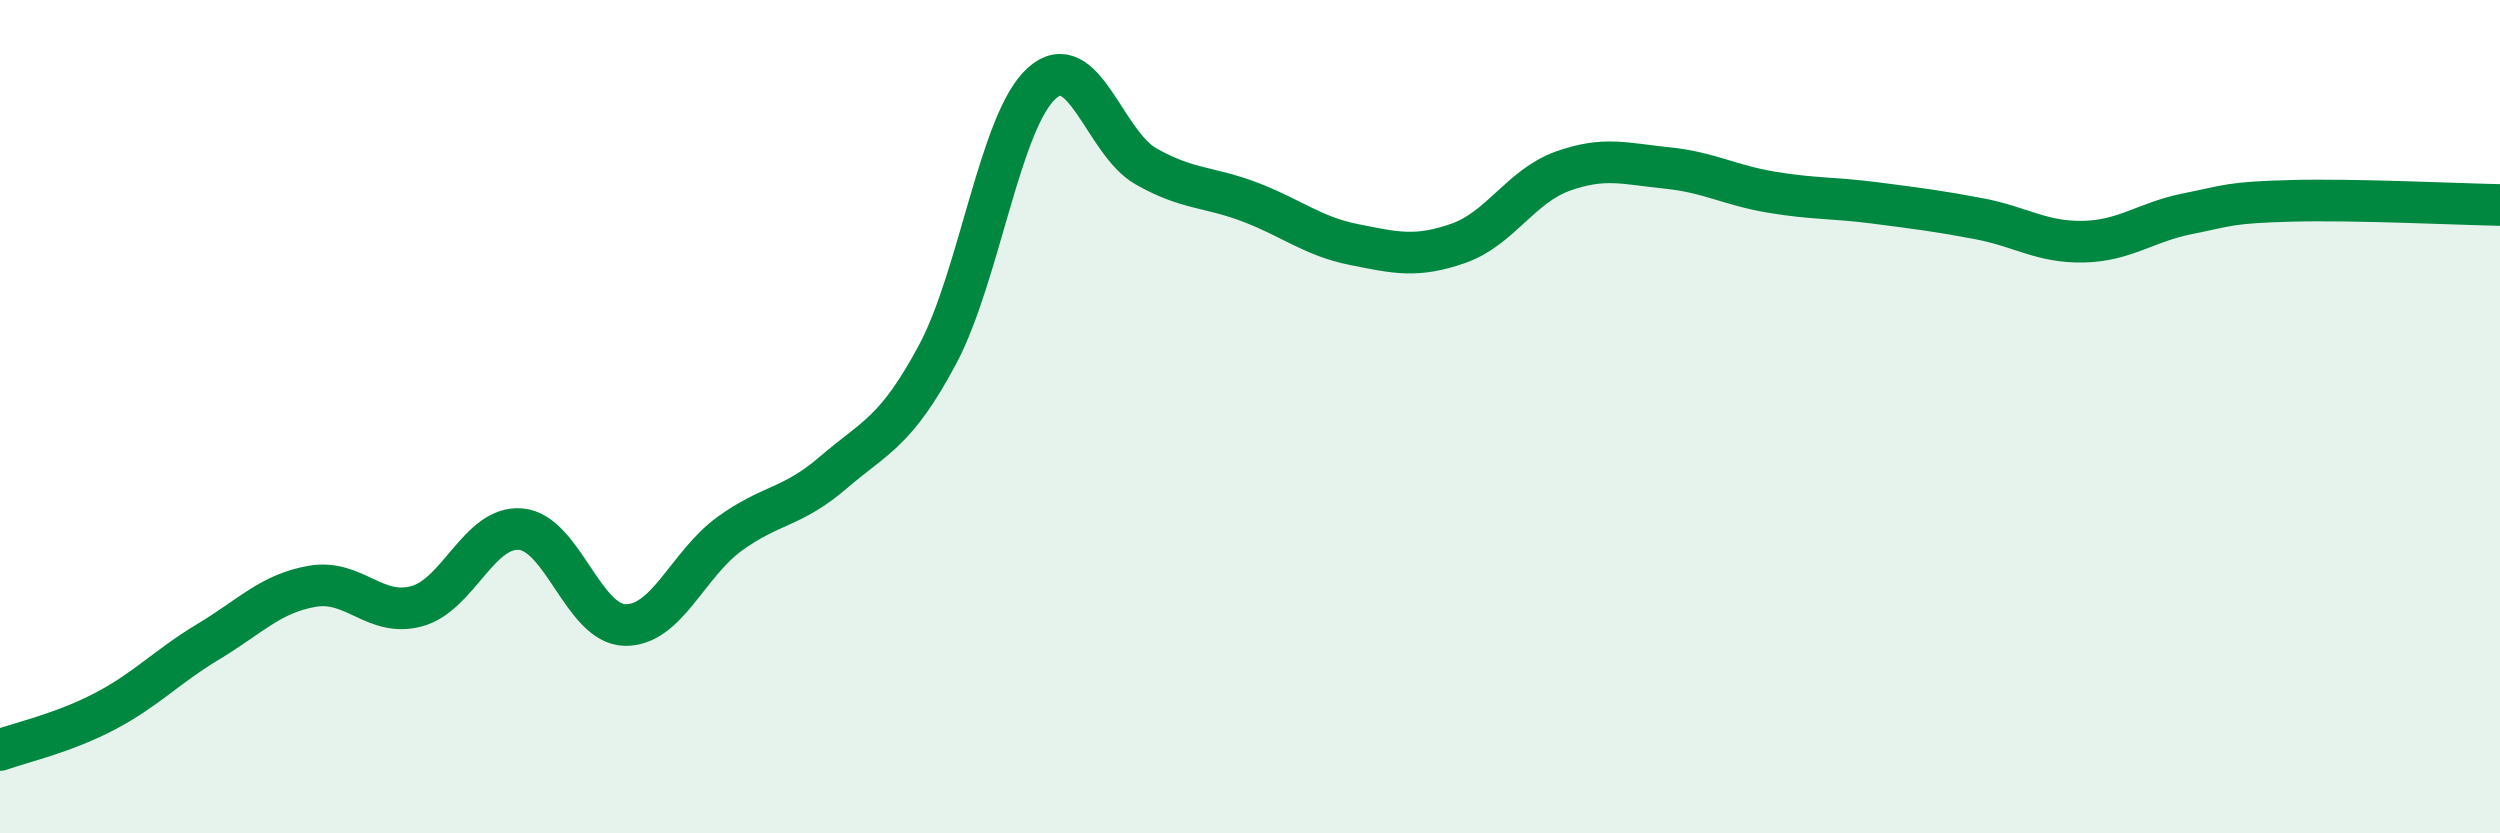
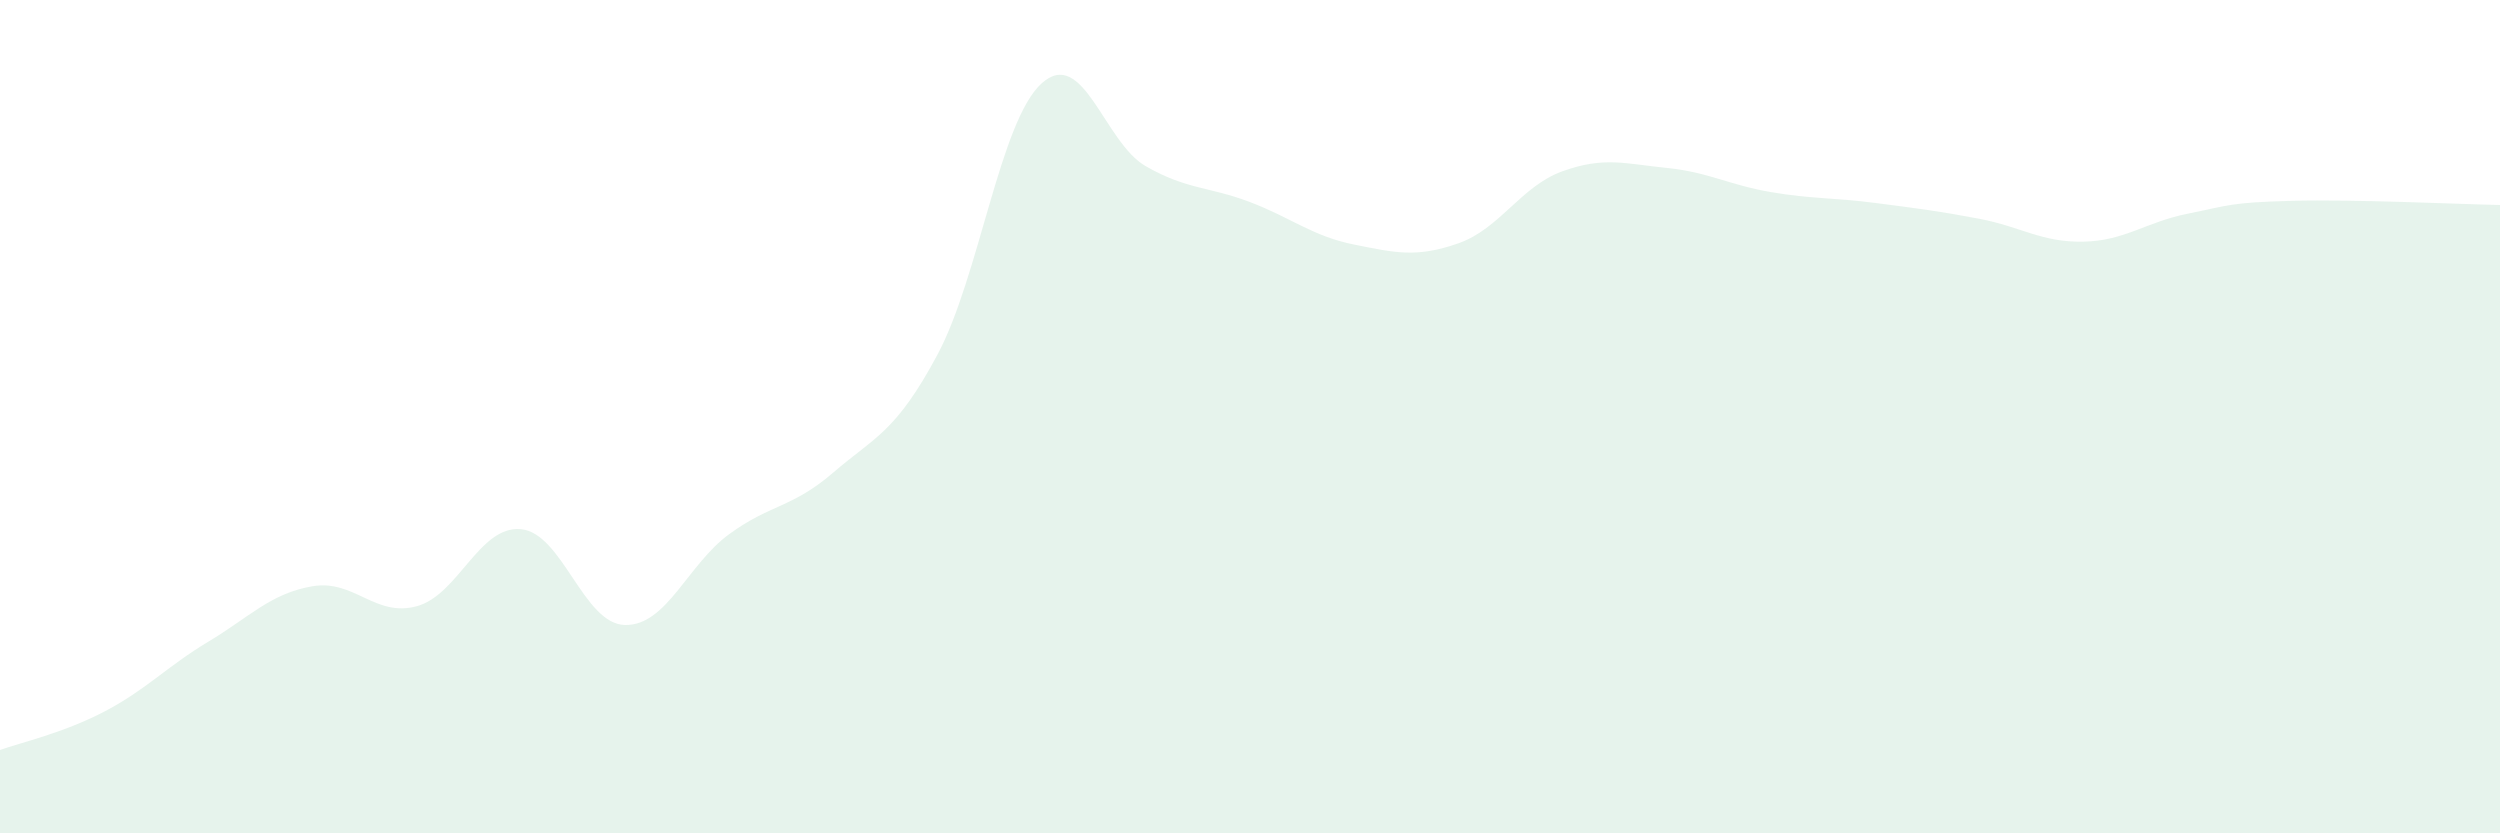
<svg xmlns="http://www.w3.org/2000/svg" width="60" height="20" viewBox="0 0 60 20">
  <path d="M 0,18 C 0.5,17.82 1.5,17.6 2.5,17.08 C 3.5,16.56 4,16 5,15.4 C 6,14.8 6.5,14.24 7.5,14.07 C 8.5,13.9 9,14.82 10,14.55 C 11,14.28 11.5,12.61 12.5,12.7 C 13.5,12.79 14,14.98 15,15 C 16,15.02 16.5,13.55 17.5,12.82 C 18.5,12.09 19,12.2 20,11.34 C 21,10.48 21.5,10.38 22.5,8.51 C 23.5,6.64 24,2.9 25,2 C 26,1.1 26.5,3.42 27.5,3.99 C 28.5,4.56 29,4.47 30,4.85 C 31,5.23 31.5,5.67 32.5,5.87 C 33.5,6.07 34,6.19 35,5.84 C 36,5.49 36.5,4.47 37.5,4.11 C 38.5,3.75 39,3.93 40,4.03 C 41,4.13 41.5,4.44 42.5,4.61 C 43.5,4.78 44,4.74 45,4.87 C 46,5 46.5,5.06 47.5,5.25 C 48.5,5.44 49,5.82 50,5.8 C 51,5.78 51.5,5.33 52.5,5.13 C 53.5,4.93 53.5,4.86 55,4.82 C 56.5,4.78 59,4.9 60,4.92L60 20L0 20Z" fill="#008740" opacity="0.1" stroke-linecap="round" stroke-linejoin="round" />
-   <path d="M 0,18 C 0.5,17.82 1.5,17.6 2.5,17.08 C 3.5,16.56 4,16 5,15.4 C 6,14.8 6.5,14.24 7.5,14.07 C 8.5,13.9 9,14.82 10,14.55 C 11,14.28 11.5,12.61 12.5,12.7 C 13.5,12.79 14,14.98 15,15 C 16,15.02 16.5,13.55 17.5,12.82 C 18.5,12.09 19,12.2 20,11.34 C 21,10.48 21.5,10.38 22.5,8.51 C 23.5,6.64 24,2.9 25,2 C 26,1.1 26.5,3.42 27.5,3.99 C 28.5,4.56 29,4.47 30,4.85 C 31,5.23 31.5,5.67 32.5,5.87 C 33.5,6.07 34,6.19 35,5.84 C 36,5.49 36.5,4.47 37.5,4.11 C 38.5,3.75 39,3.93 40,4.03 C 41,4.13 41.5,4.44 42.5,4.61 C 43.5,4.78 44,4.74 45,4.87 C 46,5 46.5,5.06 47.5,5.25 C 48.5,5.44 49,5.82 50,5.8 C 51,5.78 51.5,5.33 52.5,5.13 C 53.5,4.93 53.5,4.86 55,4.82 C 56.5,4.78 59,4.9 60,4.92" stroke="#008740" stroke-width="1" fill="none" stroke-linecap="round" stroke-linejoin="round" />
</svg>